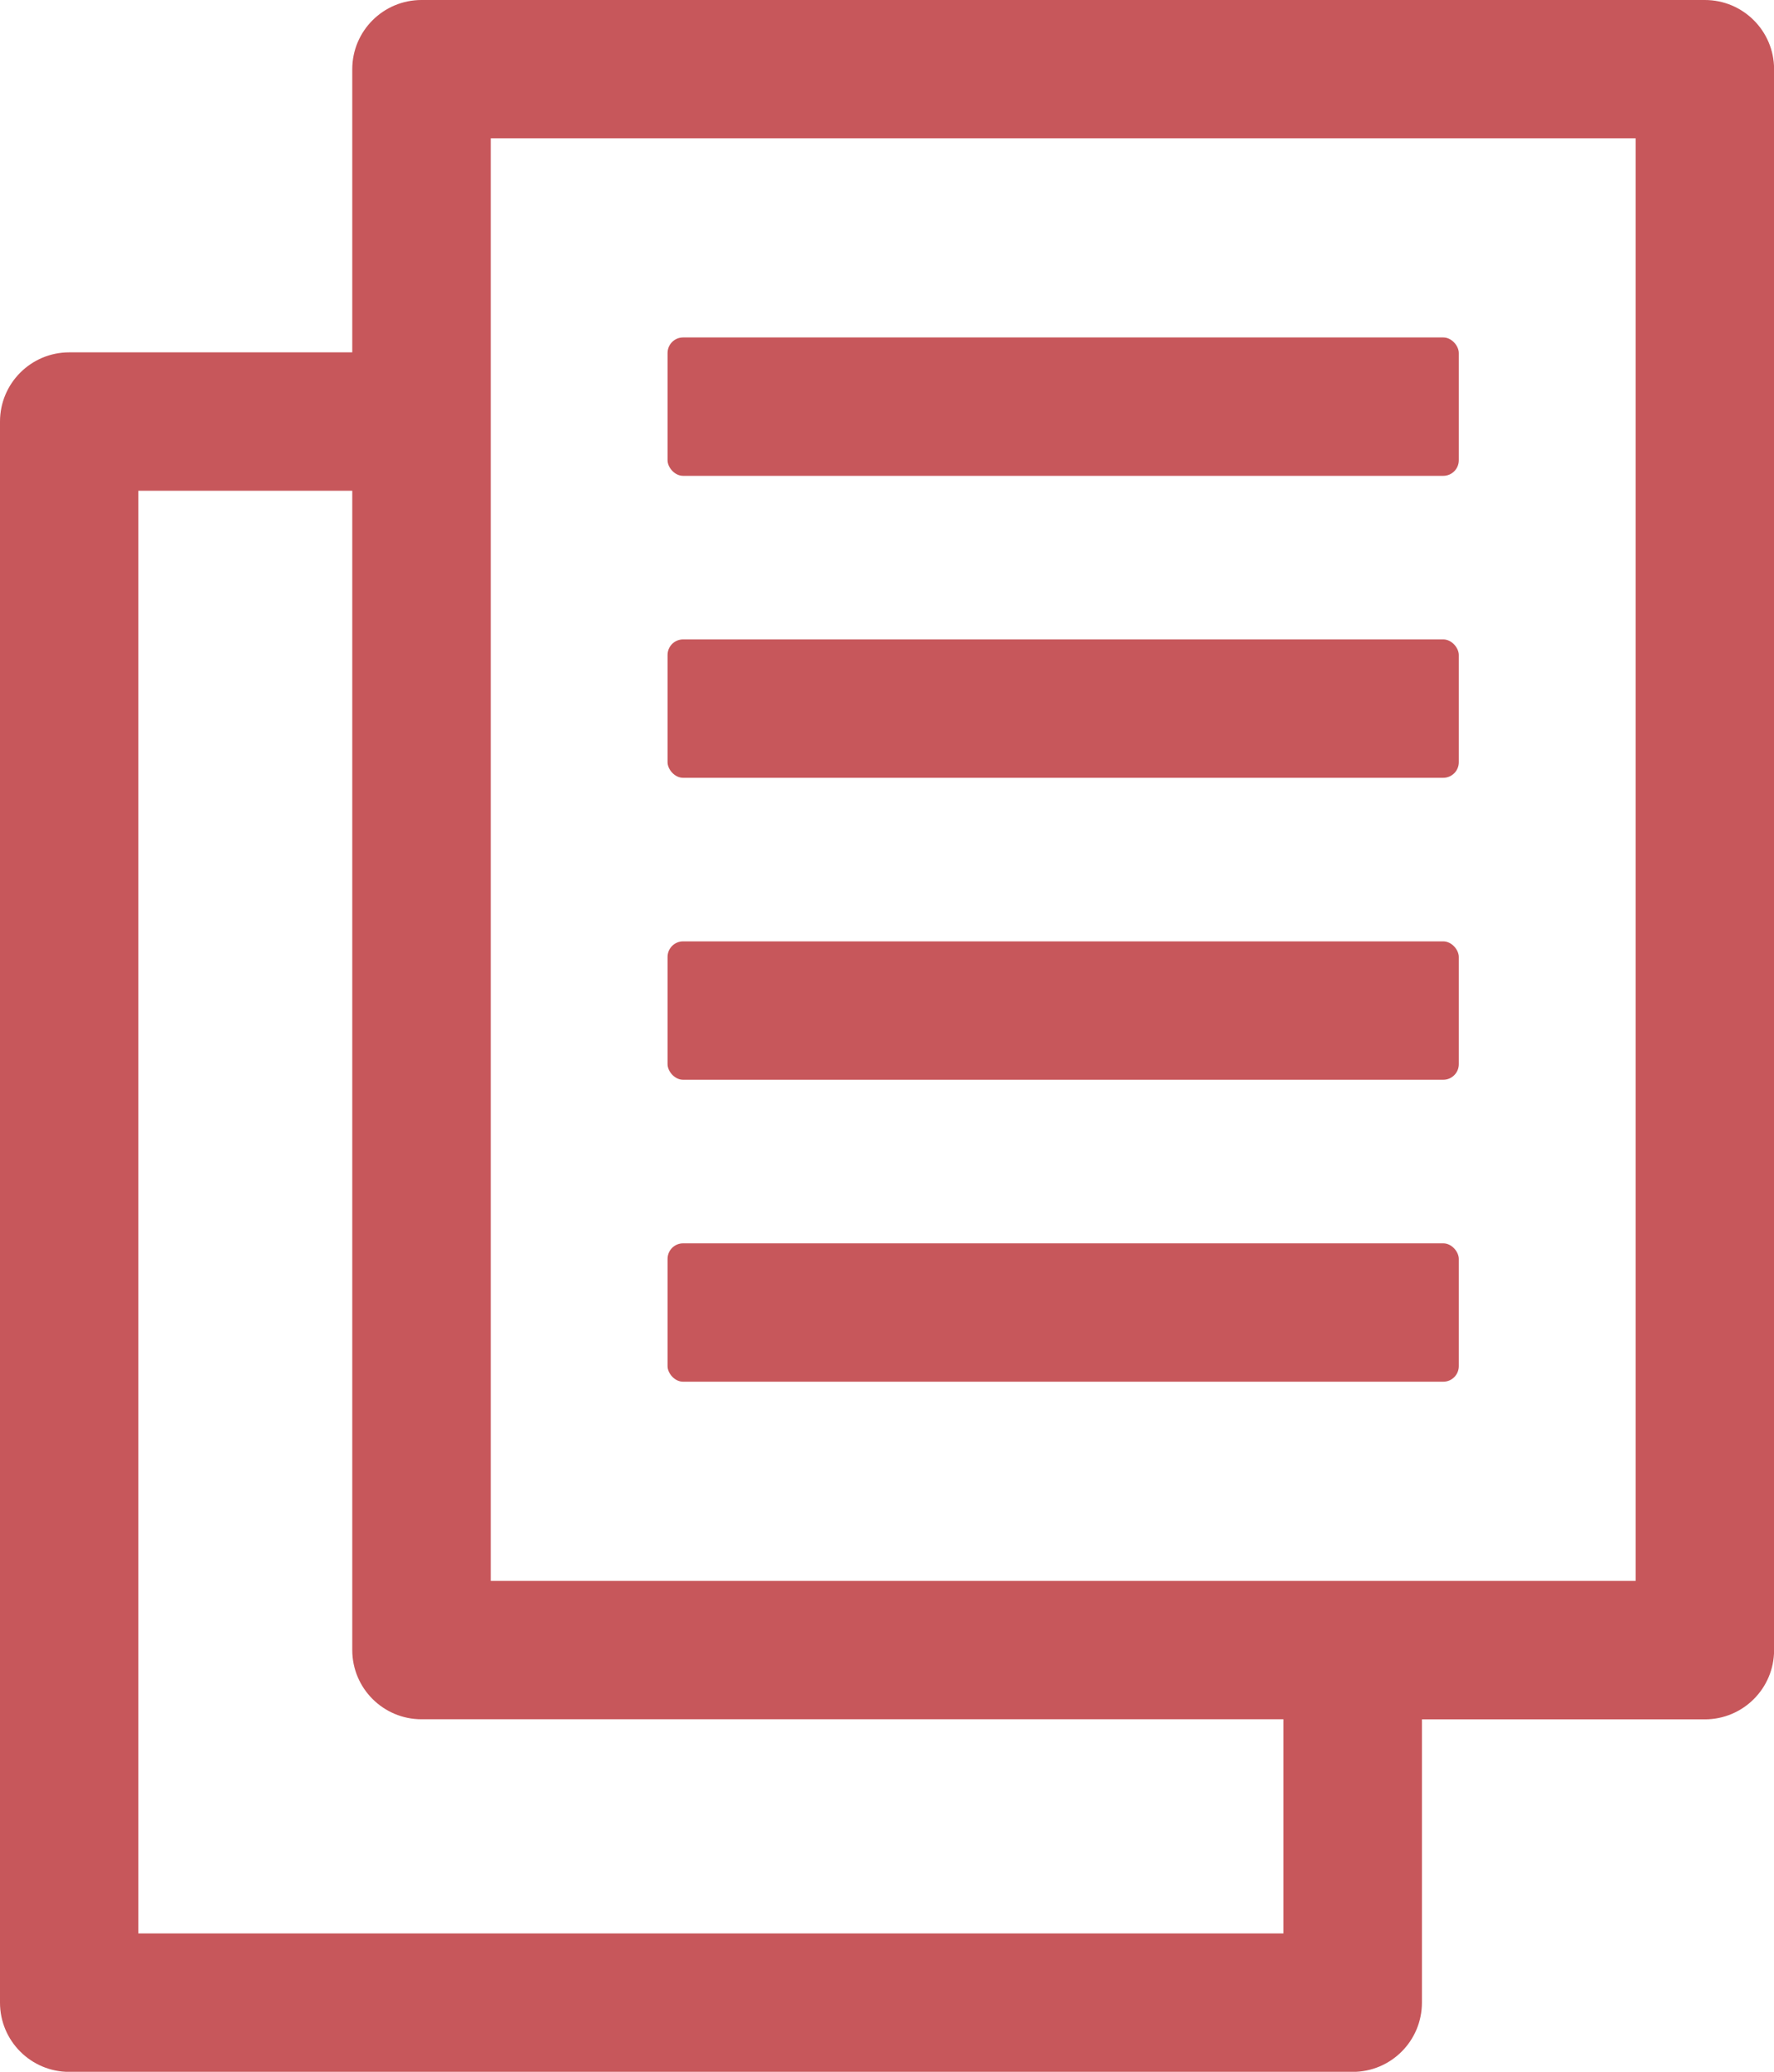
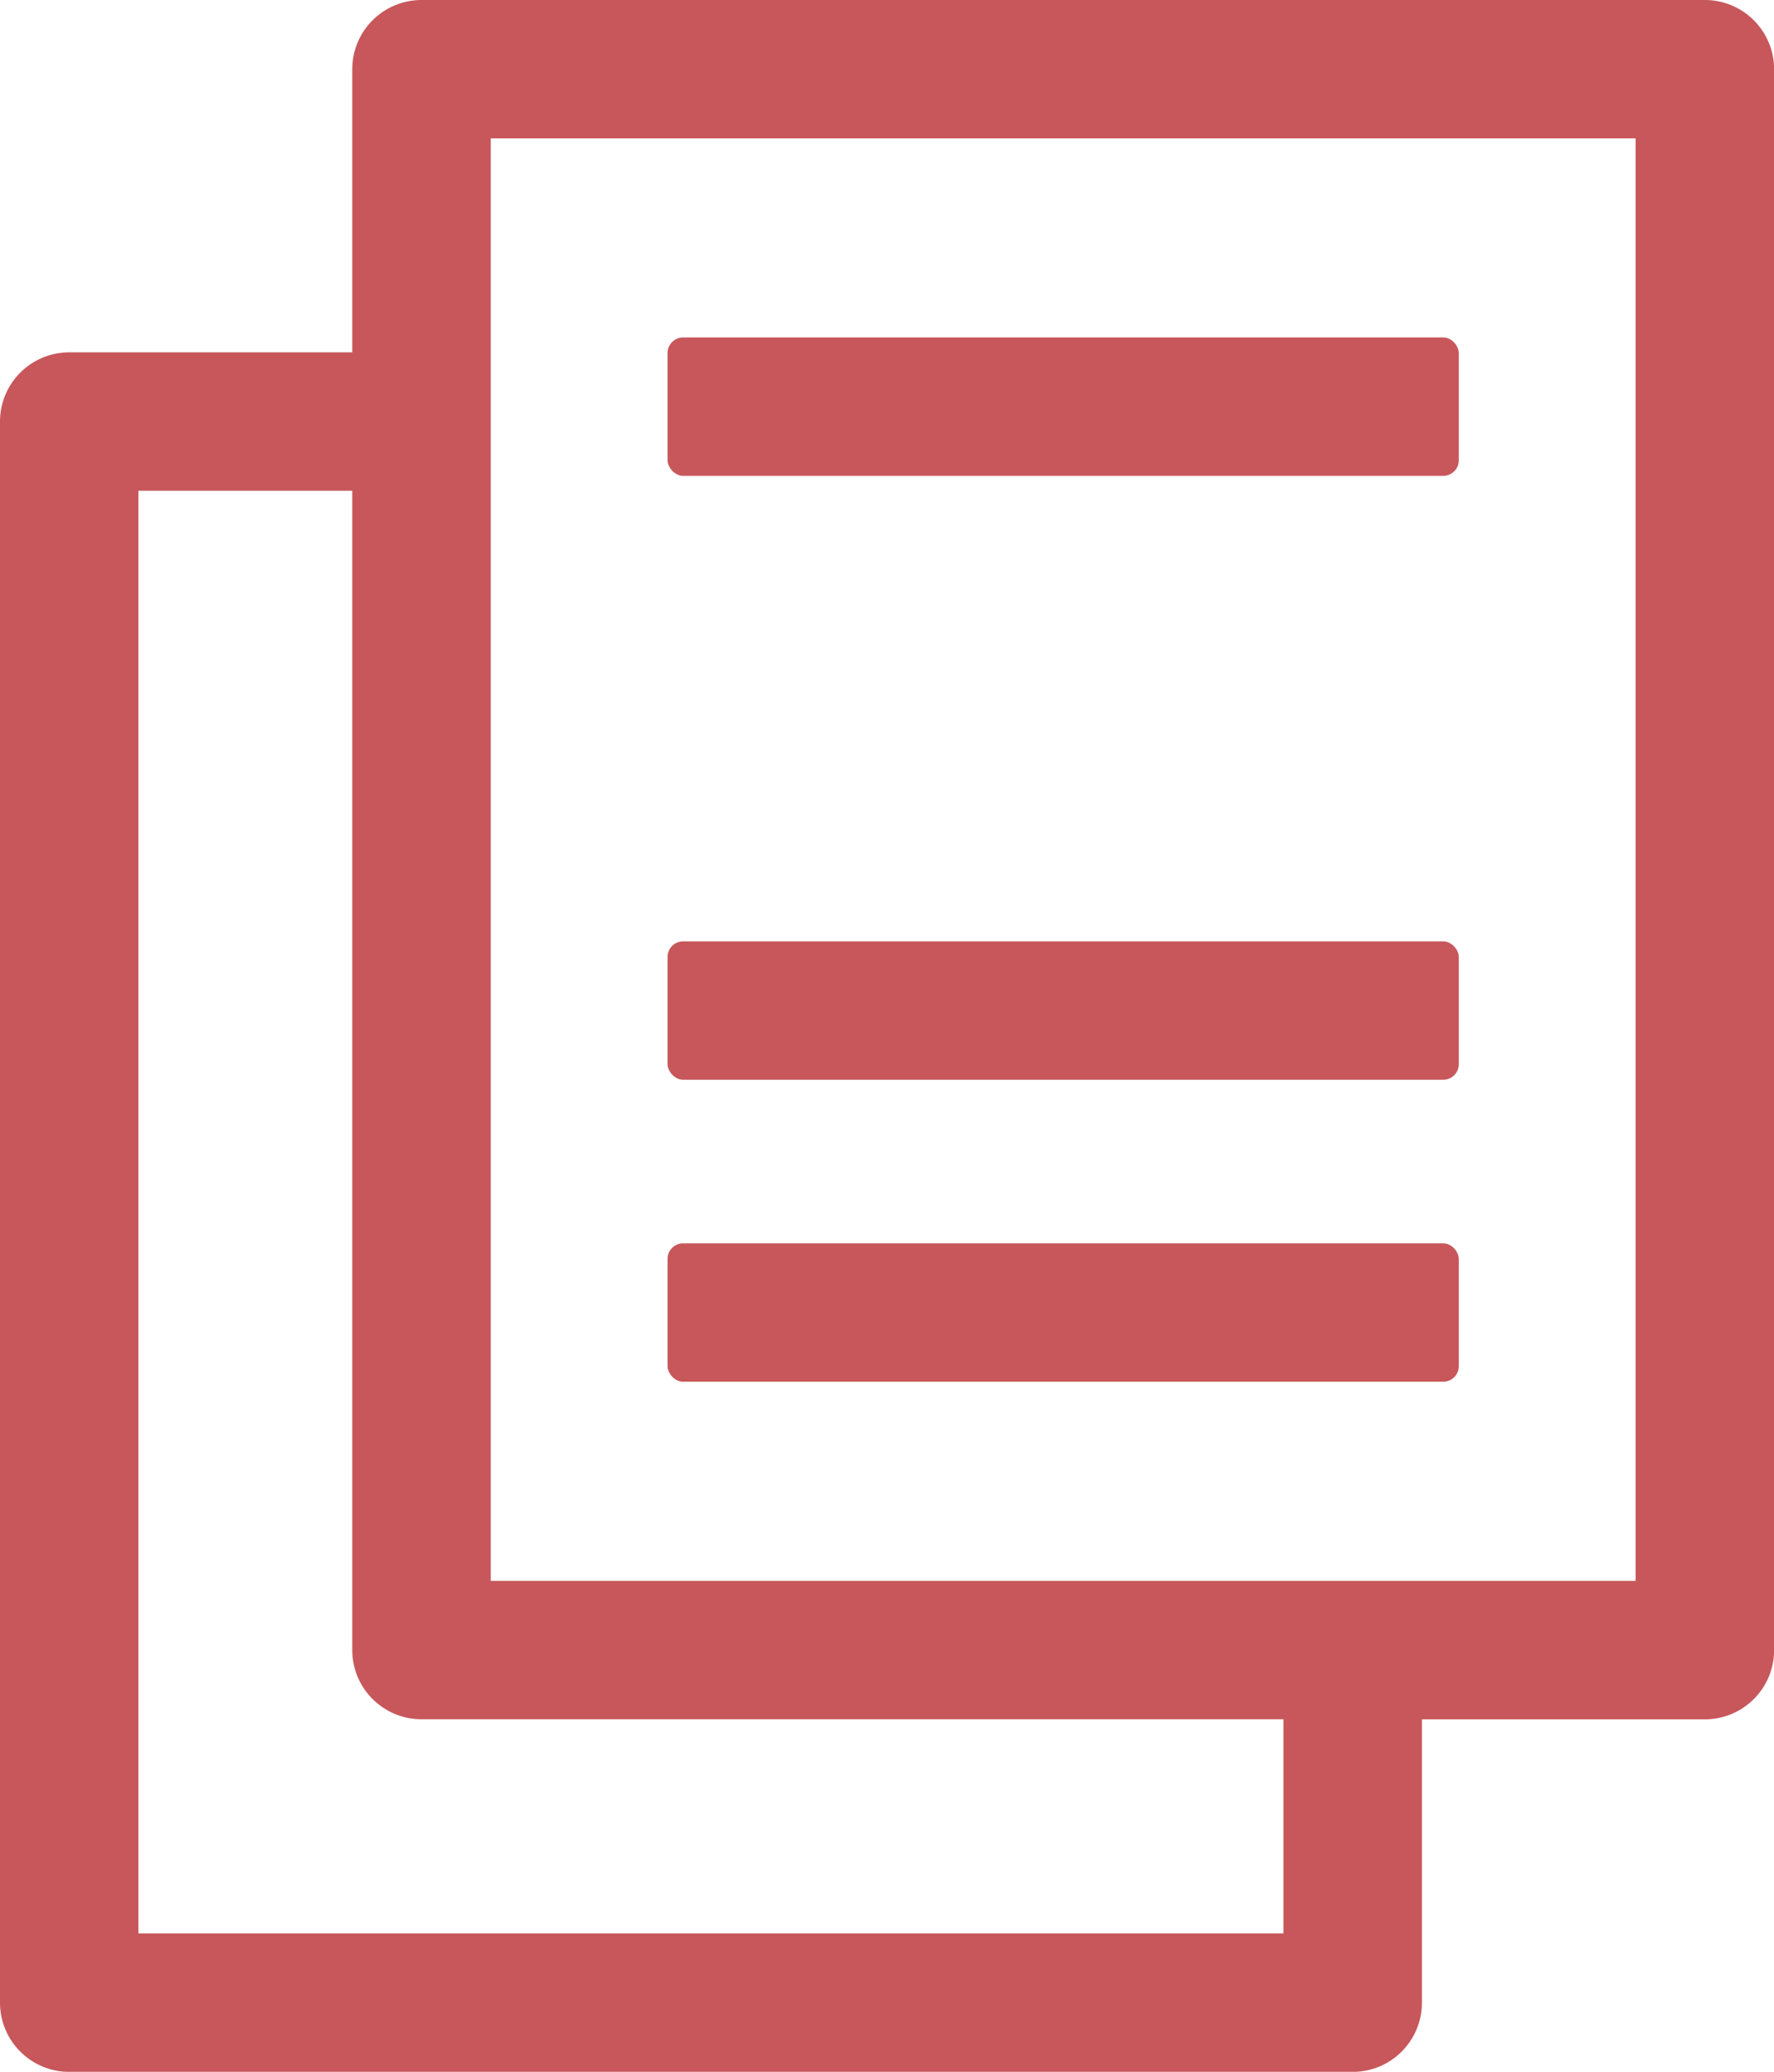
<svg xmlns="http://www.w3.org/2000/svg" id="_レイヤー_2" data-name="レイヤー_2" viewBox="0 0 192.93 225.32">
  <defs>
    <style>
      .cls-1 {
        fill: #c7575b;
      }
    </style>
  </defs>
  <g id="_レイヤー_1-2" data-name="レイヤー_1">
    <g>
      <path class="cls-1" d="M185.41,0H45.84c-4.16,0-7.53,3.37-7.53,7.53v30.79H7.53c-4.16,0-7.53,3.37-7.53,7.53v171.95c0,4.16,3.37,7.53,7.53,7.53h139.58c4.16,0,7.53-3.37,7.53-7.53v-30.81h30.77c4.16,0,7.53-3.37,7.53-7.53V7.53c0-4.16-3.37-7.53-7.53-7.53ZM139.58,210.27H15.05V53.37h23.26v126.08c0,4.16,3.37,7.53,7.53,7.53h93.74v23.29ZM177.88,171.93H53.37V15.05h124.51v156.87Z" />
      <rect class="cls-1" x="72.6" y="36.7" width="86.05" height="15.05" rx="1.69" ry="1.69" />
-       <rect class="cls-1" x="72.6" y="69.54" width="86.05" height="15.05" rx="1.69" ry="1.69" />
      <rect class="cls-1" x="72.6" y="135.22" width="86.05" height="15.05" rx="1.69" ry="1.69" />
      <rect class="cls-1" x="72.6" y="102.38" width="86.05" height="15.05" rx="1.69" ry="1.69" />
    </g>
  </g>
</svg>